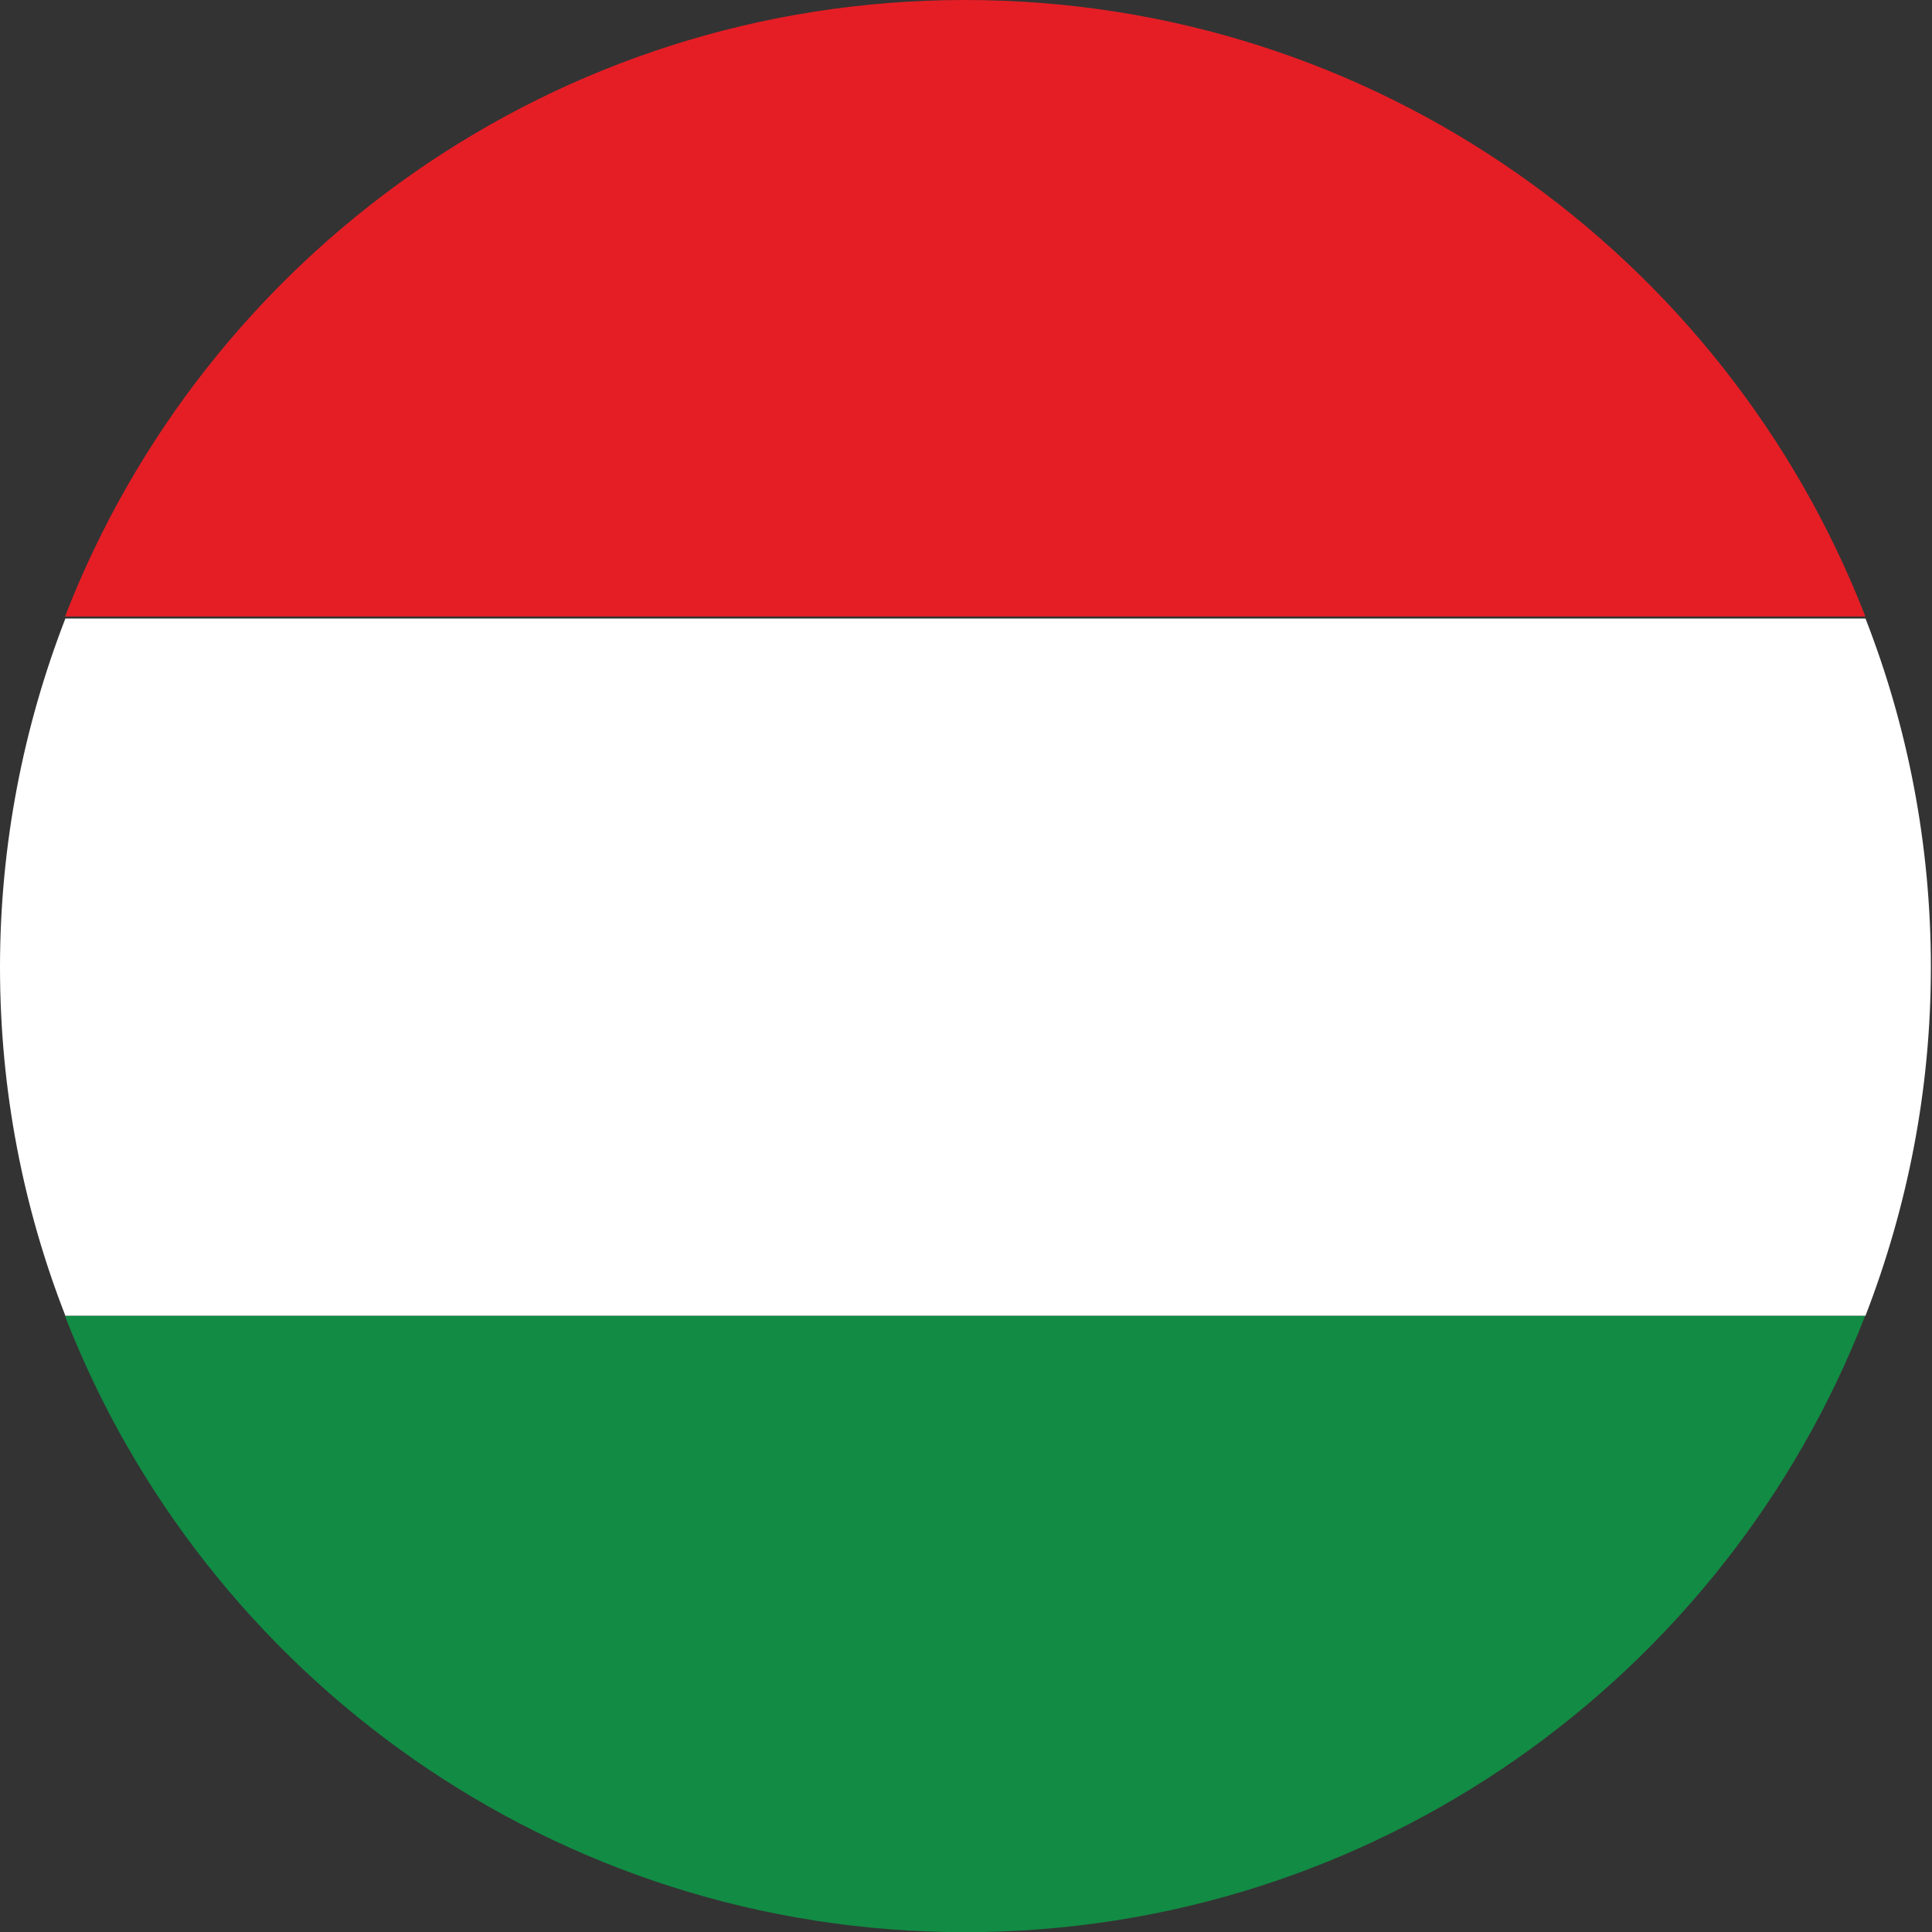
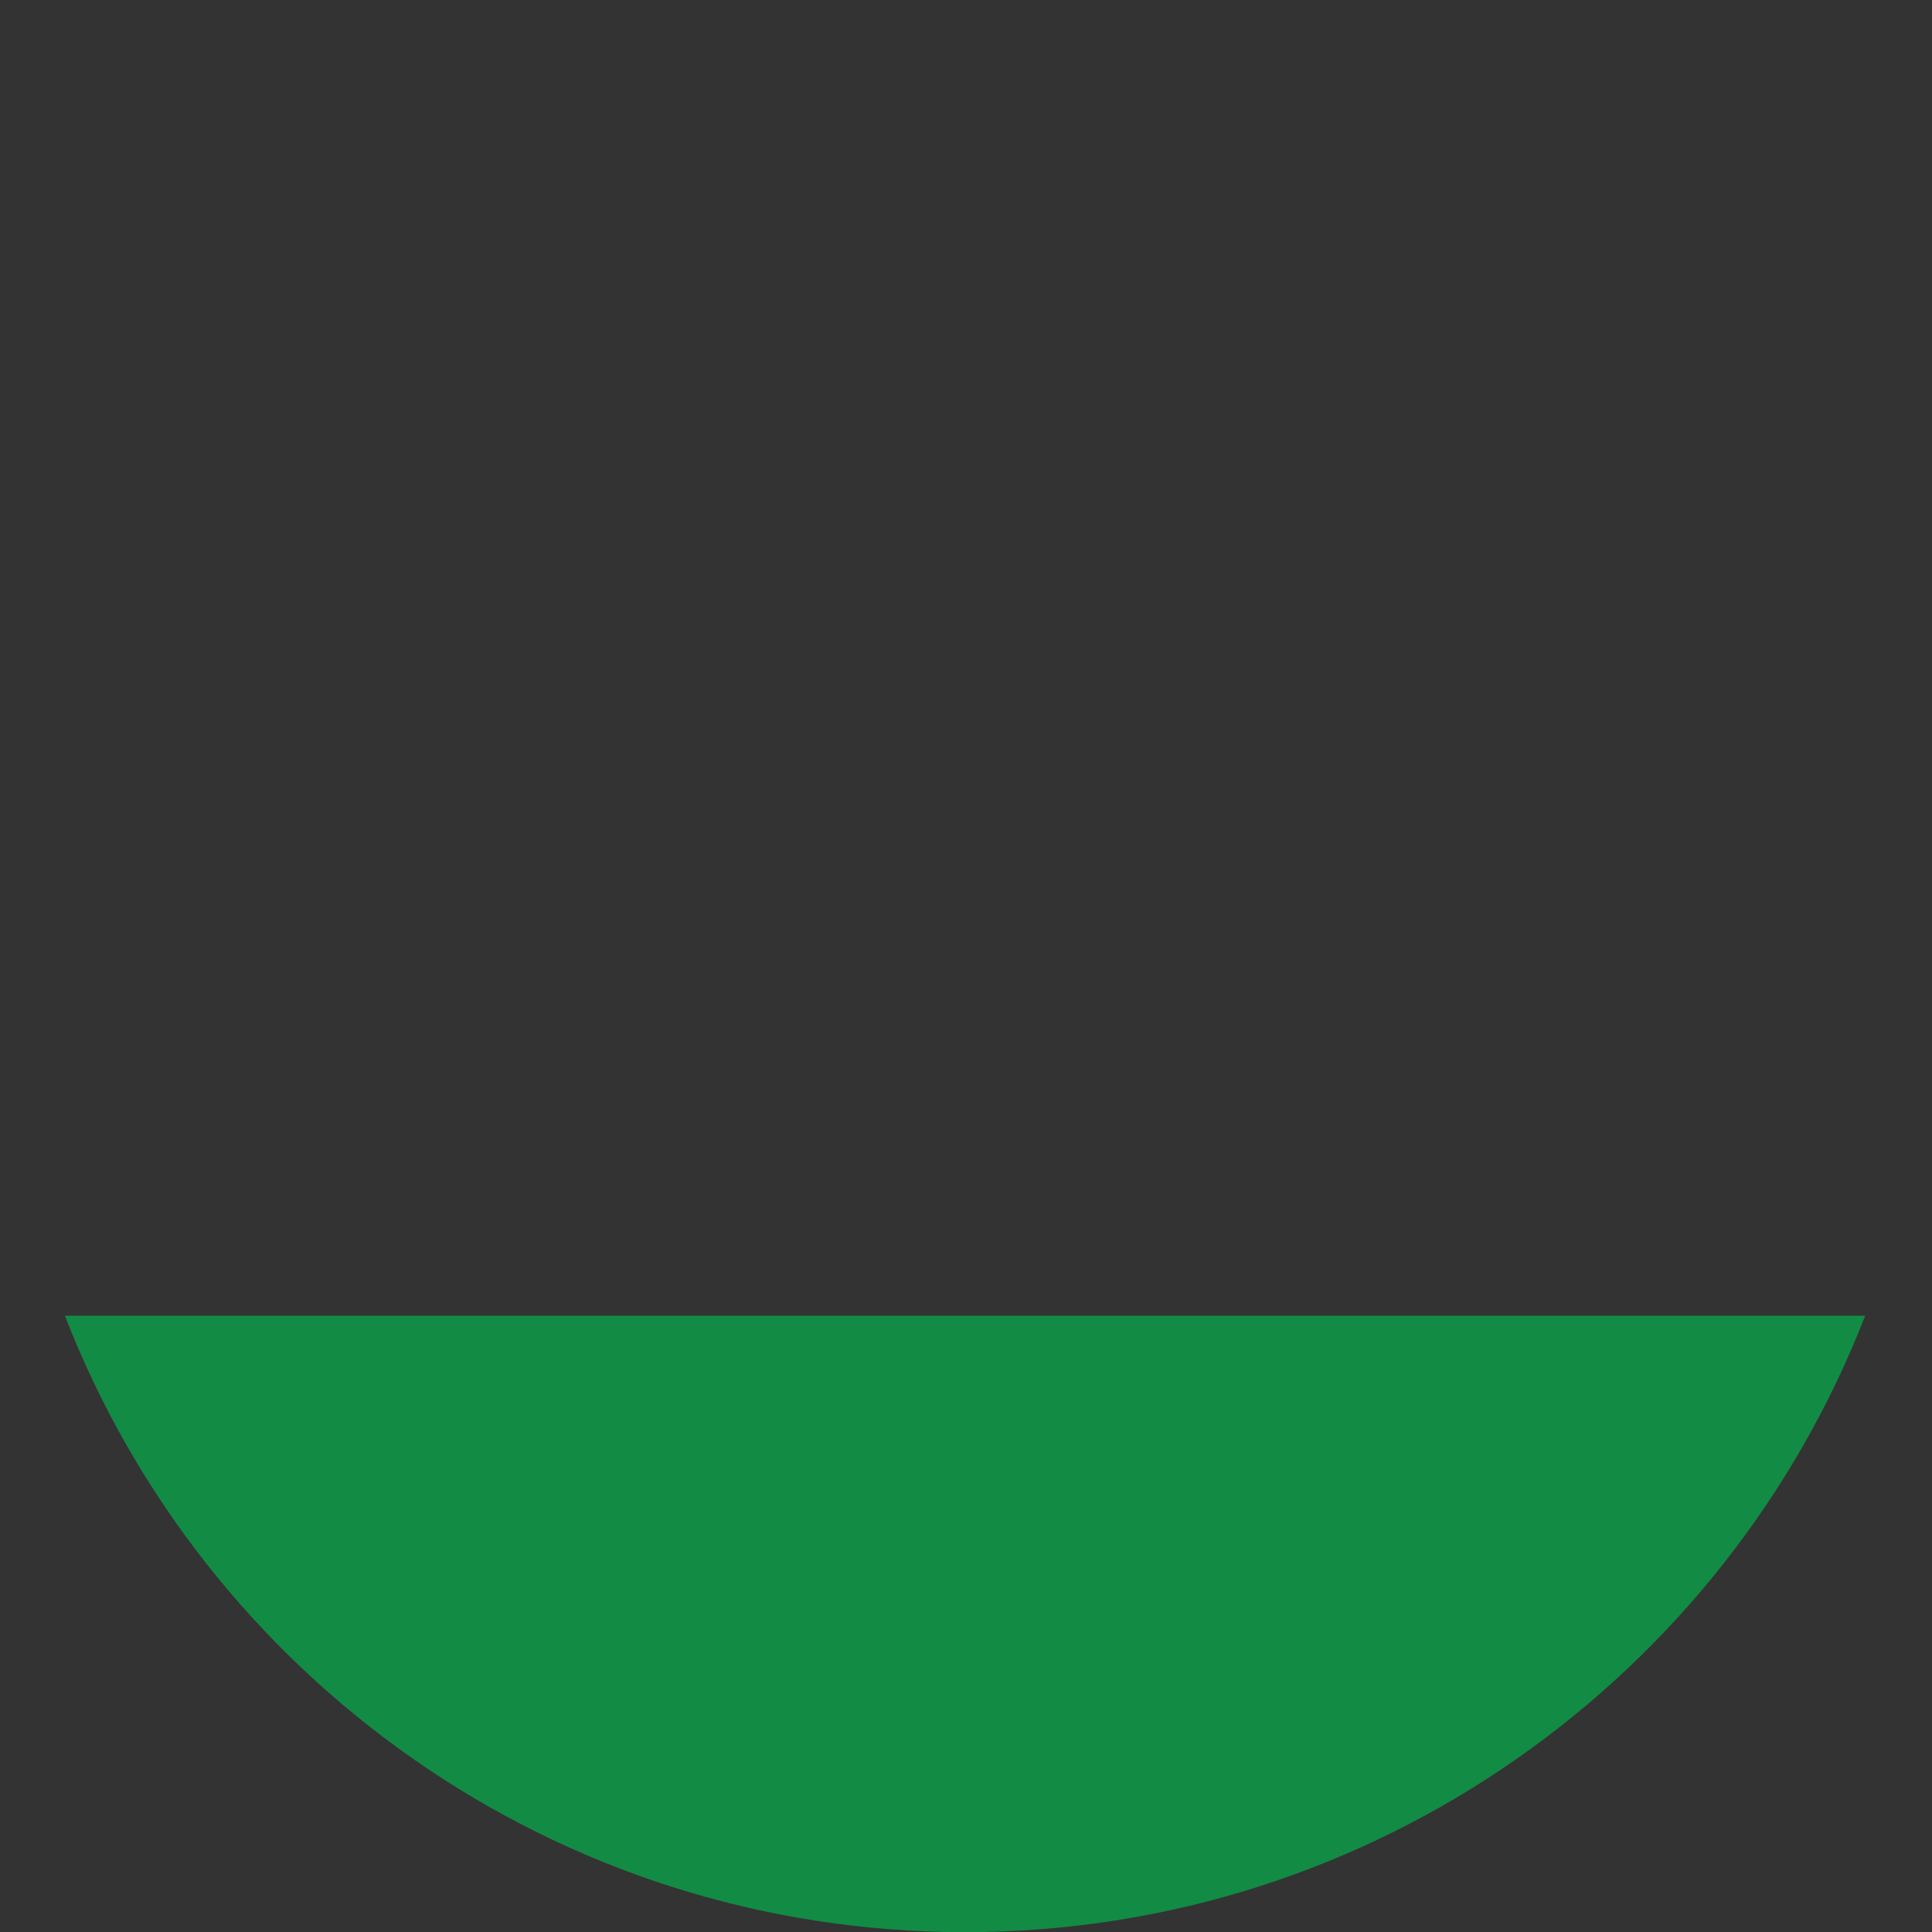
<svg xmlns="http://www.w3.org/2000/svg" width="12" height="12" viewBox="0 0 12 12" fill="none">
  <rect x="0" y="0" width="12" height="12" fill="#333333" stroke="none" />
  <path d="M5.993 12.001C8.541 12.001 10.716 10.41 11.585 8.172H0.403C1.271 10.412 3.447 12.001 5.993 12.001Z" fill="#128B44" />
-   <path d="M0.406 3.842C0.146 4.513 0 5.245 0 6.008C0 6.772 0.144 7.501 0.406 8.172H11.587C11.847 7.499 11.993 6.772 11.993 6.008C11.993 5.245 11.849 4.513 11.587 3.842L0.406 3.842Z" fill="white" />
-   <path d="M5.994 -0C3.446 -0 1.272 1.588 0.404 3.829L11.586 3.829C10.716 1.588 8.542 -0 5.994 -0Z" fill="#E51E25" />
</svg>